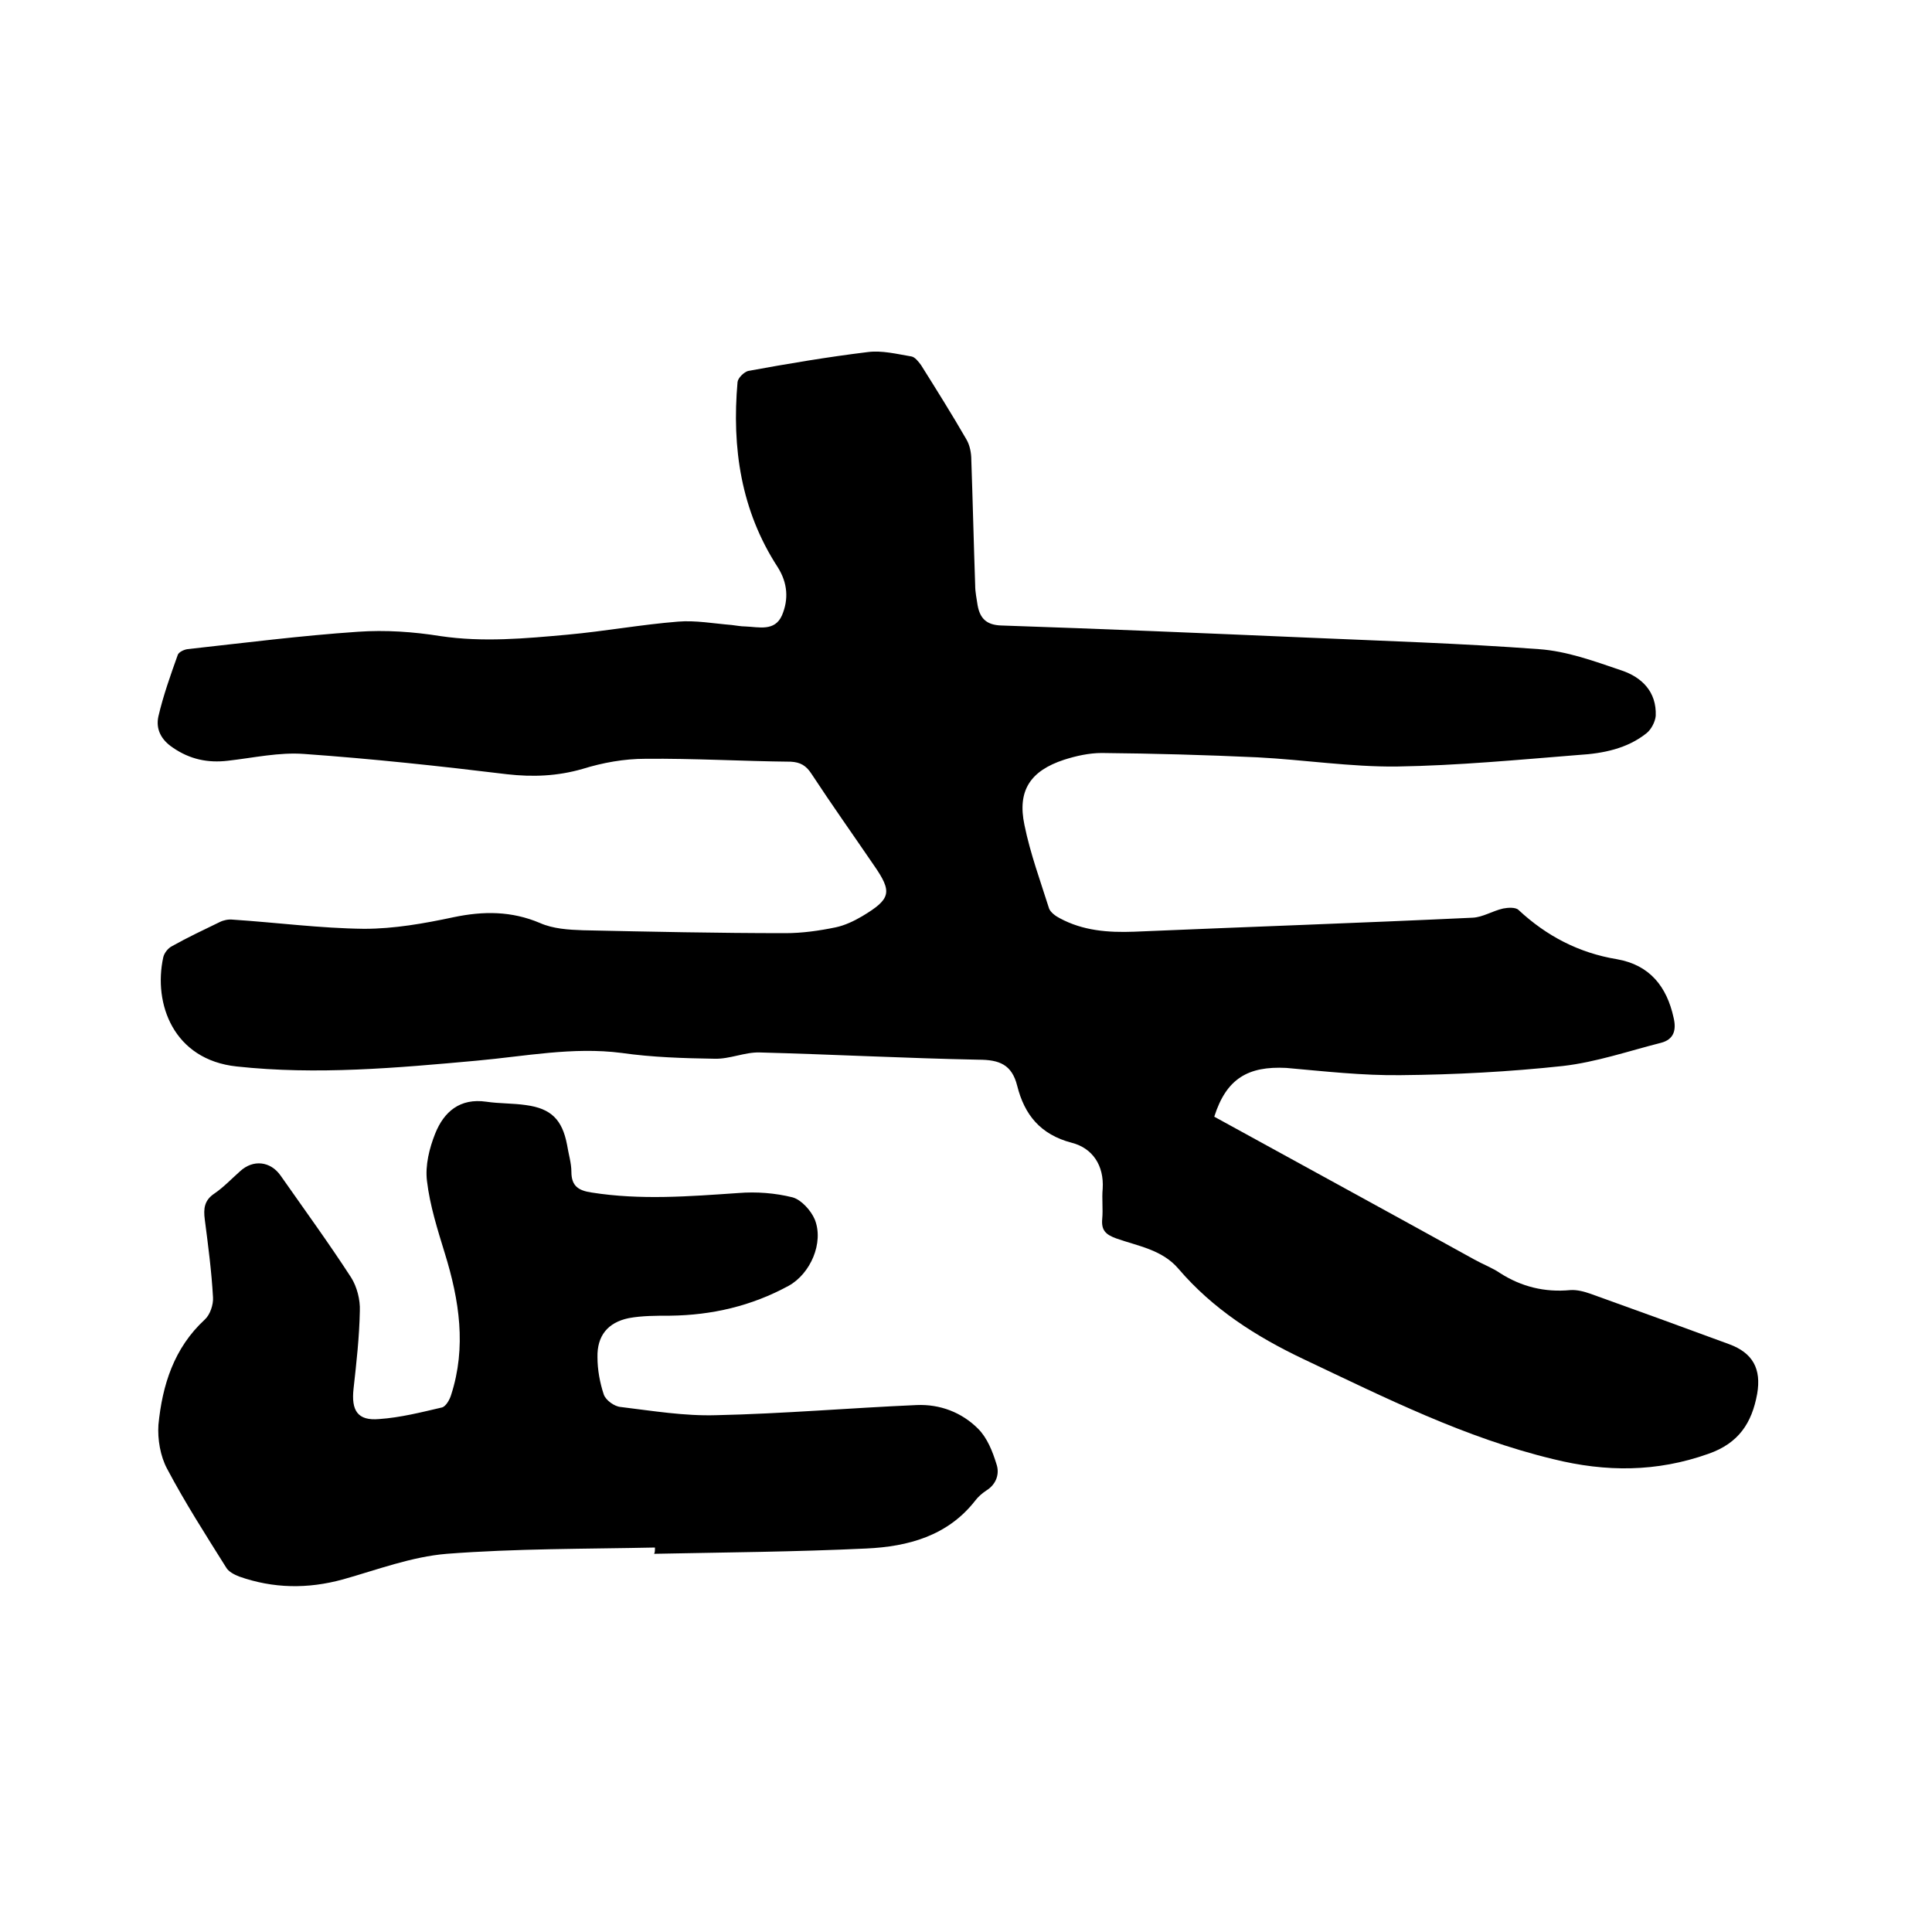
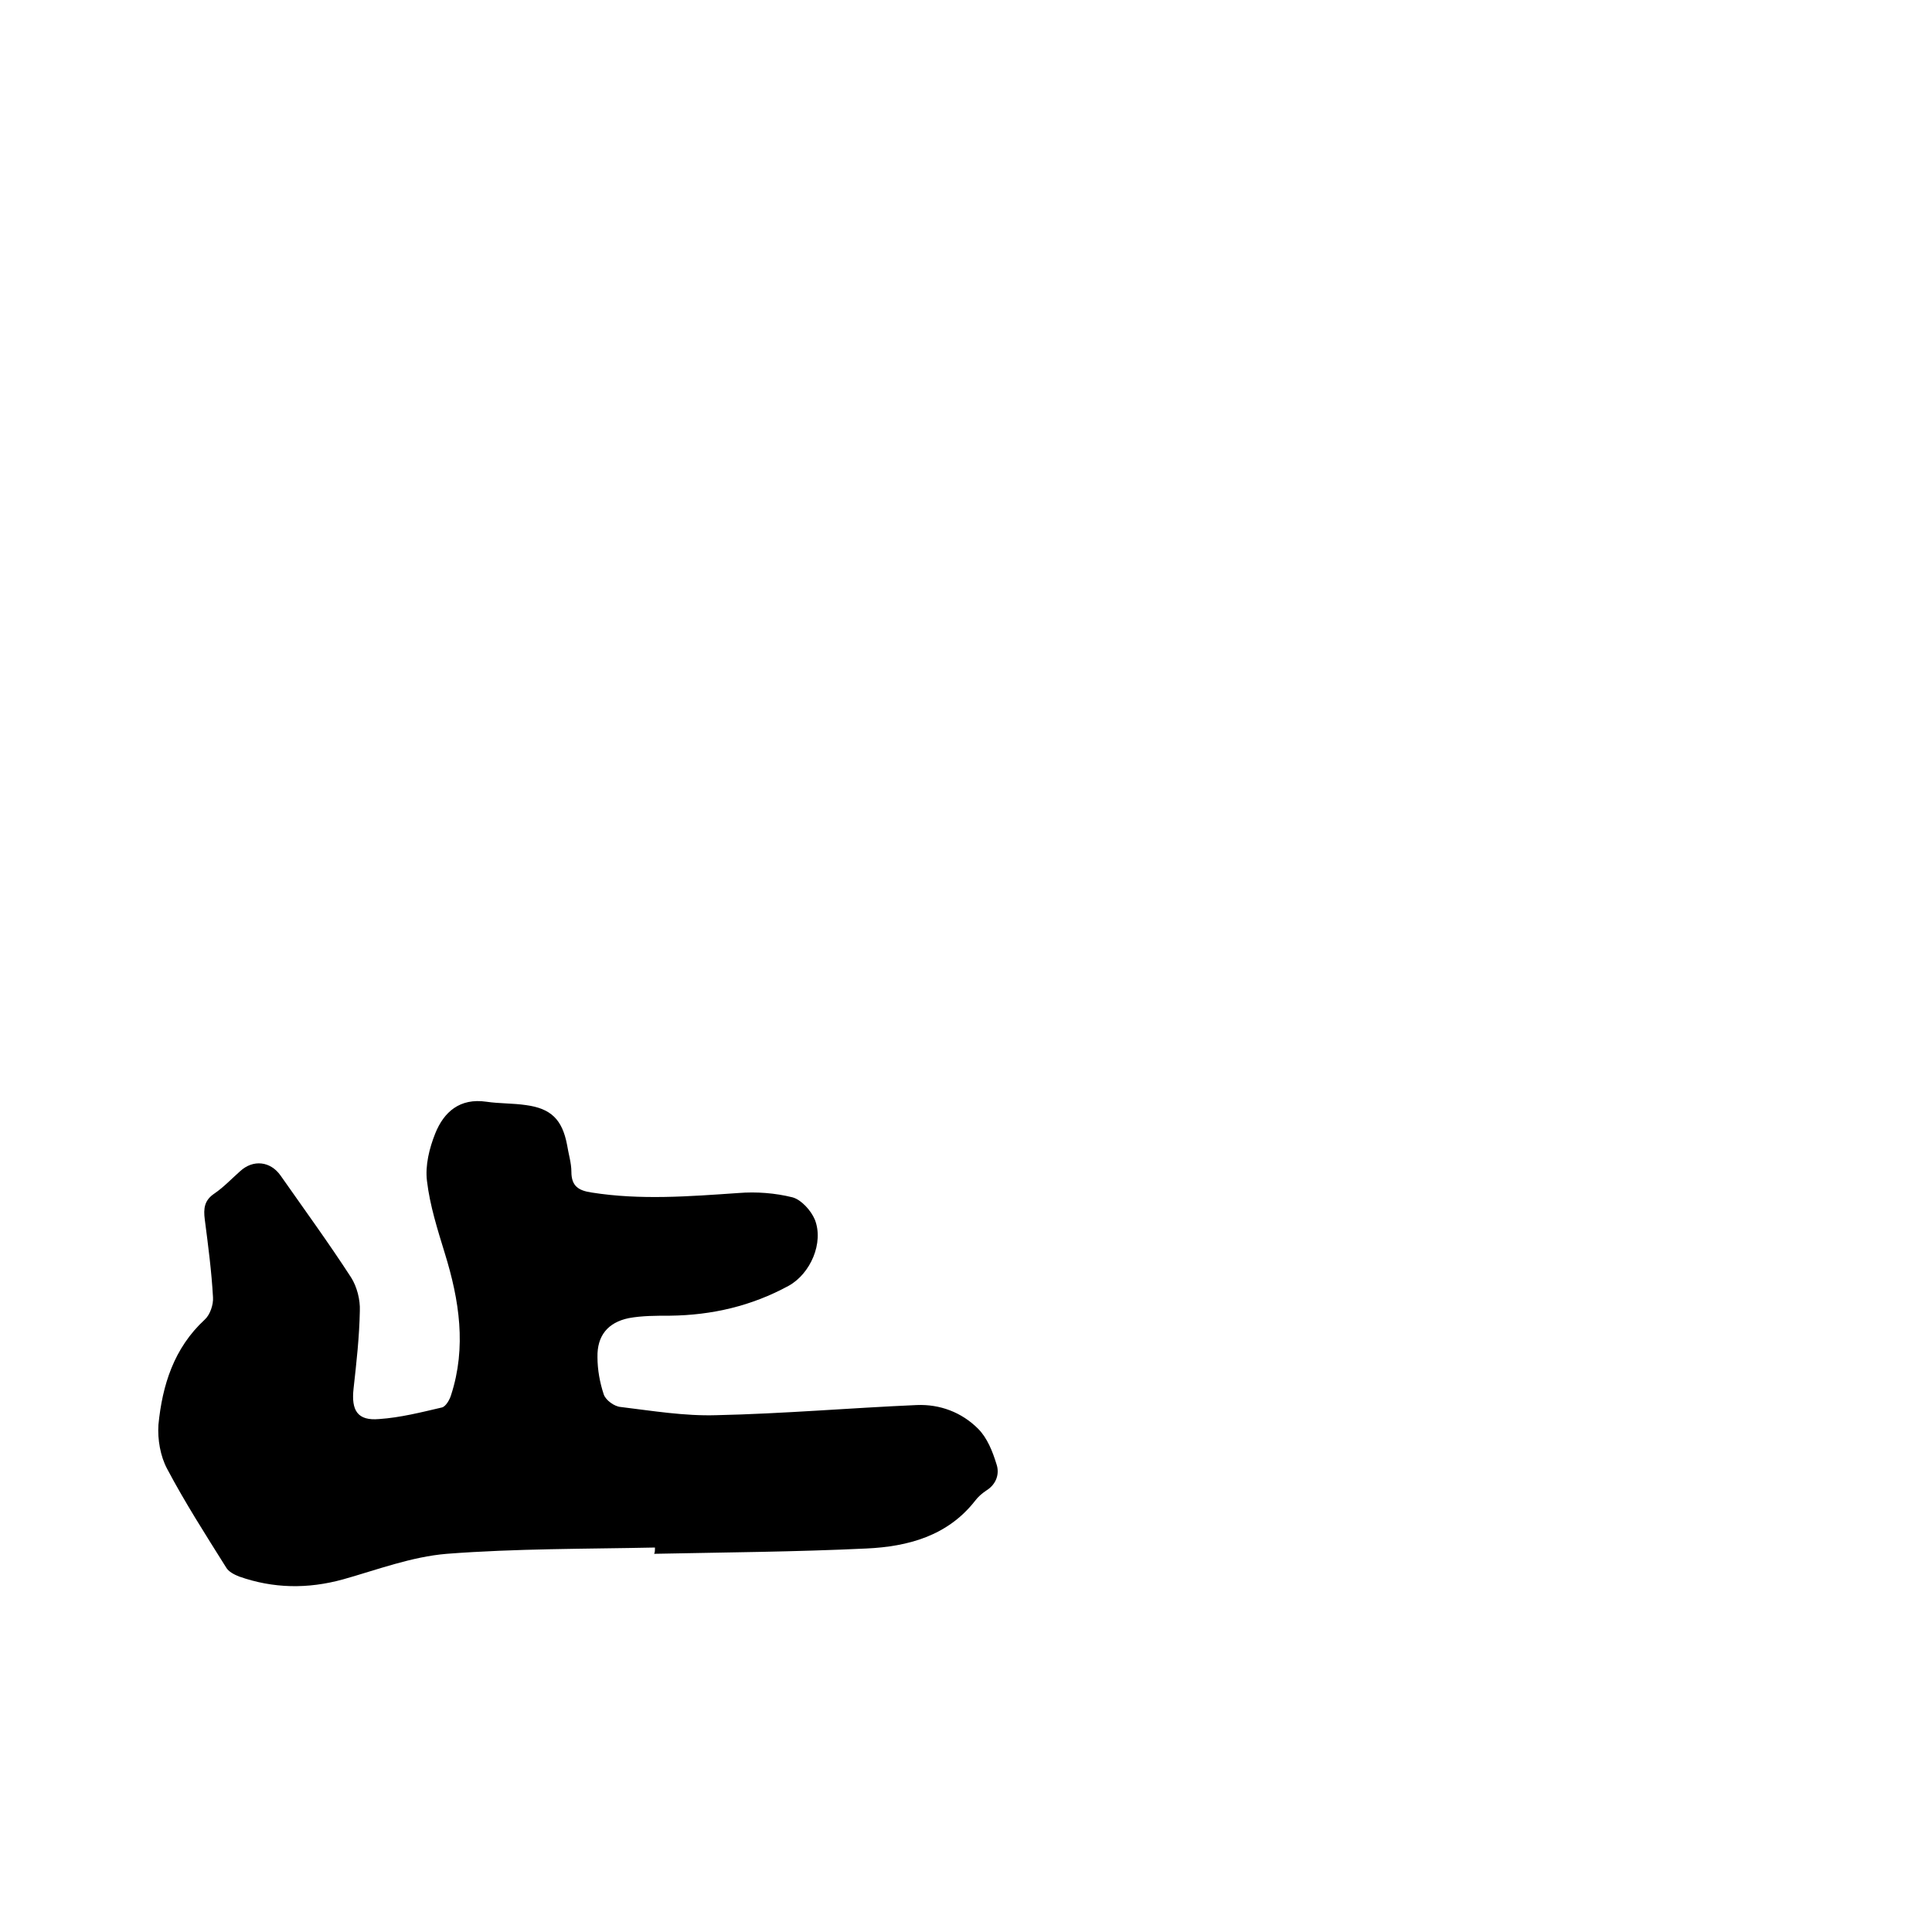
<svg xmlns="http://www.w3.org/2000/svg" enable-background="new 0 0 400 400" viewBox="0 0 400 400">
-   <path d="m251.4 231.2c18 9.9 36 19.7 53.9 29.6 1.8 1 3.7 1.7 5.3 2.8 4.4 2.8 9.2 4 14.5 3.5 1.4-.1 2.9.3 4.3.8 9.5 3.4 19.1 6.9 28.6 10.4 4.9 1.8 6.7 5.1 5.8 10.3-1.1 6-3.8 10.2-10.1 12.4-10.7 3.8-21.2 3.8-32.1 1.1-18.3-4.4-34.8-12.7-51.7-20.7-9.9-4.7-18.8-10.4-25.9-18.7-3.4-4-8.4-4.7-12.9-6.3-2.2-.8-3.1-1.7-2.9-4 .2-2.1-.1-4.2.1-6.3.3-4.8-2.1-8.4-6.4-9.5-6.5-1.7-9.8-5.8-11.3-11.8-1.1-4.4-3.7-5.4-8-5.4-15.1-.3-30.2-1.1-45.3-1.5-3.1-.1-6.2 1.4-9.4 1.3-6.4-.1-12.9-.3-19.2-1.2-10.1-1.3-20 .7-30 1.6-16.5 1.5-33.1 3-49.7 1.2-13.1-1.4-17.3-13-15.2-22.6.2-.9 1-1.9 1.8-2.3 3.2-1.8 6.6-3.4 9.9-5 .8-.4 1.8-.6 2.7-.5 9.1.6 18.1 1.8 27.2 1.9 6.2 0 12.4-1.1 18.5-2.4 6.2-1.3 12-1.3 17.9 1.2 2.7 1.2 5.9 1.4 8.9 1.5 14 .3 27.9.6 41.9.6 3.5 0 7-.5 10.4-1.2 1.9-.4 3.8-1.3 5.5-2.3 6-3.6 6.3-5 2.4-10.6-4.3-6.3-8.7-12.5-12.9-18.9-1.1-1.7-2.3-2.4-4.3-2.5-10-.1-20.1-.7-30.1-.6-4.4 0-8.8.8-13 2.1-5.2 1.5-10.3 1.7-15.6 1.1-14-1.7-27.9-3.2-42-4.2-5.2-.4-10.5.8-15.8 1.4-4.2.5-7.9-.3-11.4-2.7-2.4-1.6-3.6-3.8-3-6.5 1-4.3 2.5-8.5 4-12.7.2-.6 1.3-1.1 2-1.2 11.8-1.3 23.5-2.8 35.3-3.6 5.7-.4 11.5 0 17.1.9 8.8 1.3 17.5.5 26.3-.3 7.7-.7 15.3-2.1 22.9-2.7 3.6-.3 7.4.4 11.1.7.9.1 1.9.3 2.8.3 2.8.1 6.1 1.1 7.6-2.3 1.4-3.3 1.2-6.7-.9-10-7.6-11.7-9.5-24.7-8.3-38.3.1-.9 1.4-2.1 2.2-2.3 8.2-1.5 16.5-2.9 24.7-3.9 3-.4 6.1.4 9.1.9.7.1 1.5 1.1 2 1.8 3.2 5.1 6.4 10.2 9.4 15.4.7 1.2 1 2.8 1 4.2.3 8.7.5 17.3.8 26 0 1.4.3 2.7.5 4.1.5 2.8 1.9 4.1 4.9 4.2 21 .7 42.1 1.6 63.1 2.5 16.1.7 32.1 1.2 48.2 2.4 5.8.4 11.5 2.5 17.1 4.4 4.2 1.4 7.3 4.4 7.1 9.4-.1 1.2-.9 2.8-1.9 3.6-4 3.2-9 4.2-14 4.5-12.5 1-25.1 2.2-37.7 2.4-9.6.1-19.2-1.4-28.8-1.9-10.8-.5-21.6-.8-32.3-.9-2.6 0-5.3.6-7.8 1.4-7 2.3-9.7 6.4-8.2 13.5 1.2 5.9 3.3 11.6 5.1 17.3.3.8 1.4 1.6 2.2 2 4.8 2.6 10 3 15.4 2.8 23.4-1 46.7-1.8 70.1-2.9 2.1-.1 4.1-1.4 6.3-1.9 1-.2 2.6-.3 3.2.3 5.8 5.4 12.5 8.9 20.4 10.2 6.8 1.2 10.3 5.7 11.7 12.1.6 2.5.1 4.5-2.6 5.2-6.7 1.7-13.4 4-20.3 4.8-11.1 1.2-22.4 1.8-33.6 1.9-7.9.1-15.8-.8-23.7-1.5-7.9-.4-12.4 2.2-14.9 10.1z" />
  <path d="m135.6 320.4c-14.4.3-28.8.2-43.1 1.3-7.3.6-14.4 3.3-21.5 5.3-7.3 2-14.4 1.9-21.5-.6-1-.4-2.2-1-2.7-1.9-4.2-6.7-8.5-13.4-12.2-20.4-1.4-2.6-2-6.1-1.8-9.1.8-8.2 3.2-15.9 9.6-21.8 1.1-1 1.8-3.1 1.7-4.6-.3-5.4-1-10.7-1.7-16.1-.3-2.3-.1-4 2-5.4 1.9-1.3 3.5-3 5.3-4.6 2.7-2.5 6.3-2.1 8.4.9 4.9 7 10 14 14.6 21.1 1.2 1.9 1.9 4.6 1.8 6.9-.1 5.4-.7 10.7-1.3 16.1-.5 4.5.8 6.7 5.3 6.3 4.4-.3 8.7-1.4 13-2.4.8-.2 1.6-1.6 1.9-2.6 3.2-9.9 1.7-19.6-1.3-29.3-1.5-4.9-3.1-9.9-3.7-15-.4-3.2.5-6.8 1.7-9.8 1.8-4.5 5.1-7.4 10.6-6.6 2.7.4 5.5.3 8.2.7 5.2.7 7.5 3 8.5 8.2.3 1.9.9 3.8.9 5.6 0 3 1.5 3.9 4.2 4.3 10.1 1.6 20.2.8 30.4.1 3.7-.3 7.6 0 11.2.9 1.8.5 3.8 2.7 4.6 4.6 1.9 4.8-.9 11.2-5.4 13.7-7.7 4.2-15.9 6.1-24.6 6.2-2.8 0-5.8 0-8.5.5-4.4.9-6.6 3.7-6.5 8.1 0 2.6.5 5.3 1.3 7.7.4 1.2 2.2 2.5 3.5 2.6 6.6.8 13.2 1.9 19.8 1.7 13.8-.3 27.7-1.5 41.5-2.1 4.8-.2 9.3 1.5 12.7 4.9 1.9 1.9 3 4.7 3.8 7.3.7 2 0 4.2-2.1 5.5-.9.6-1.7 1.3-2.3 2.1-5.7 7.3-13.9 9.5-22.5 9.9-14.7.7-29.3.8-44 1.1.2-.2.2-.7.2-1.3z" />
</svg>